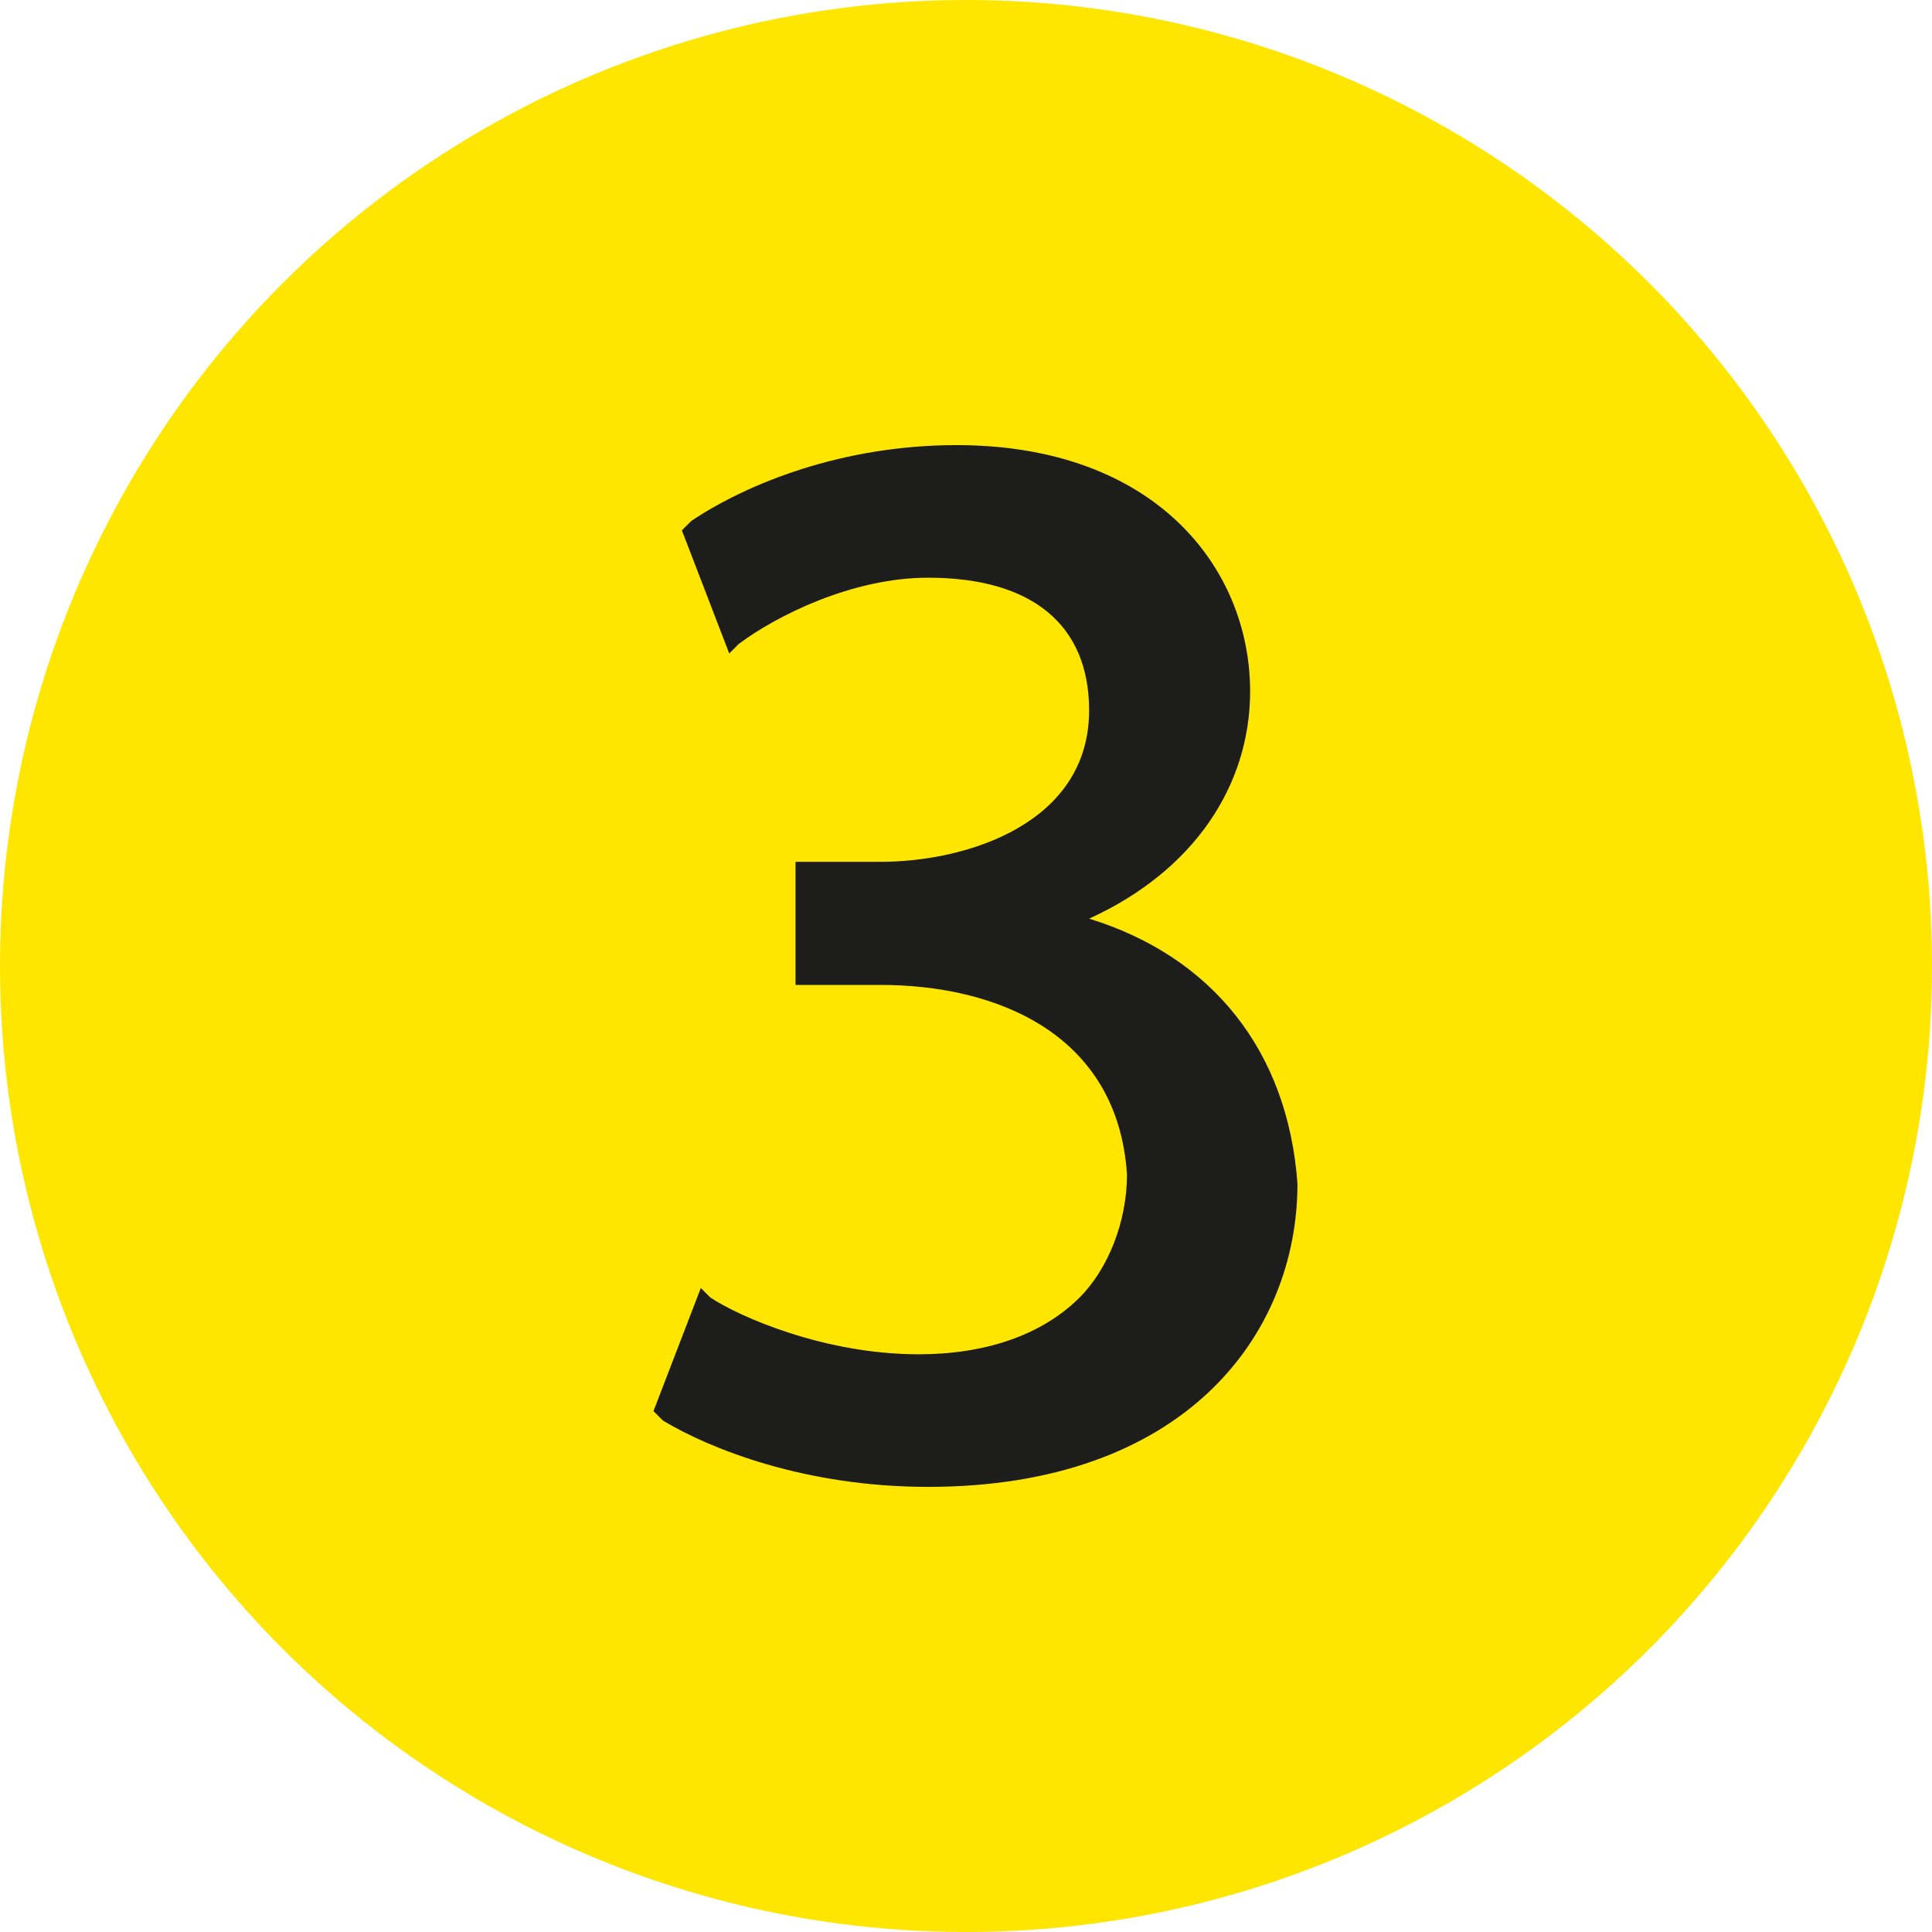
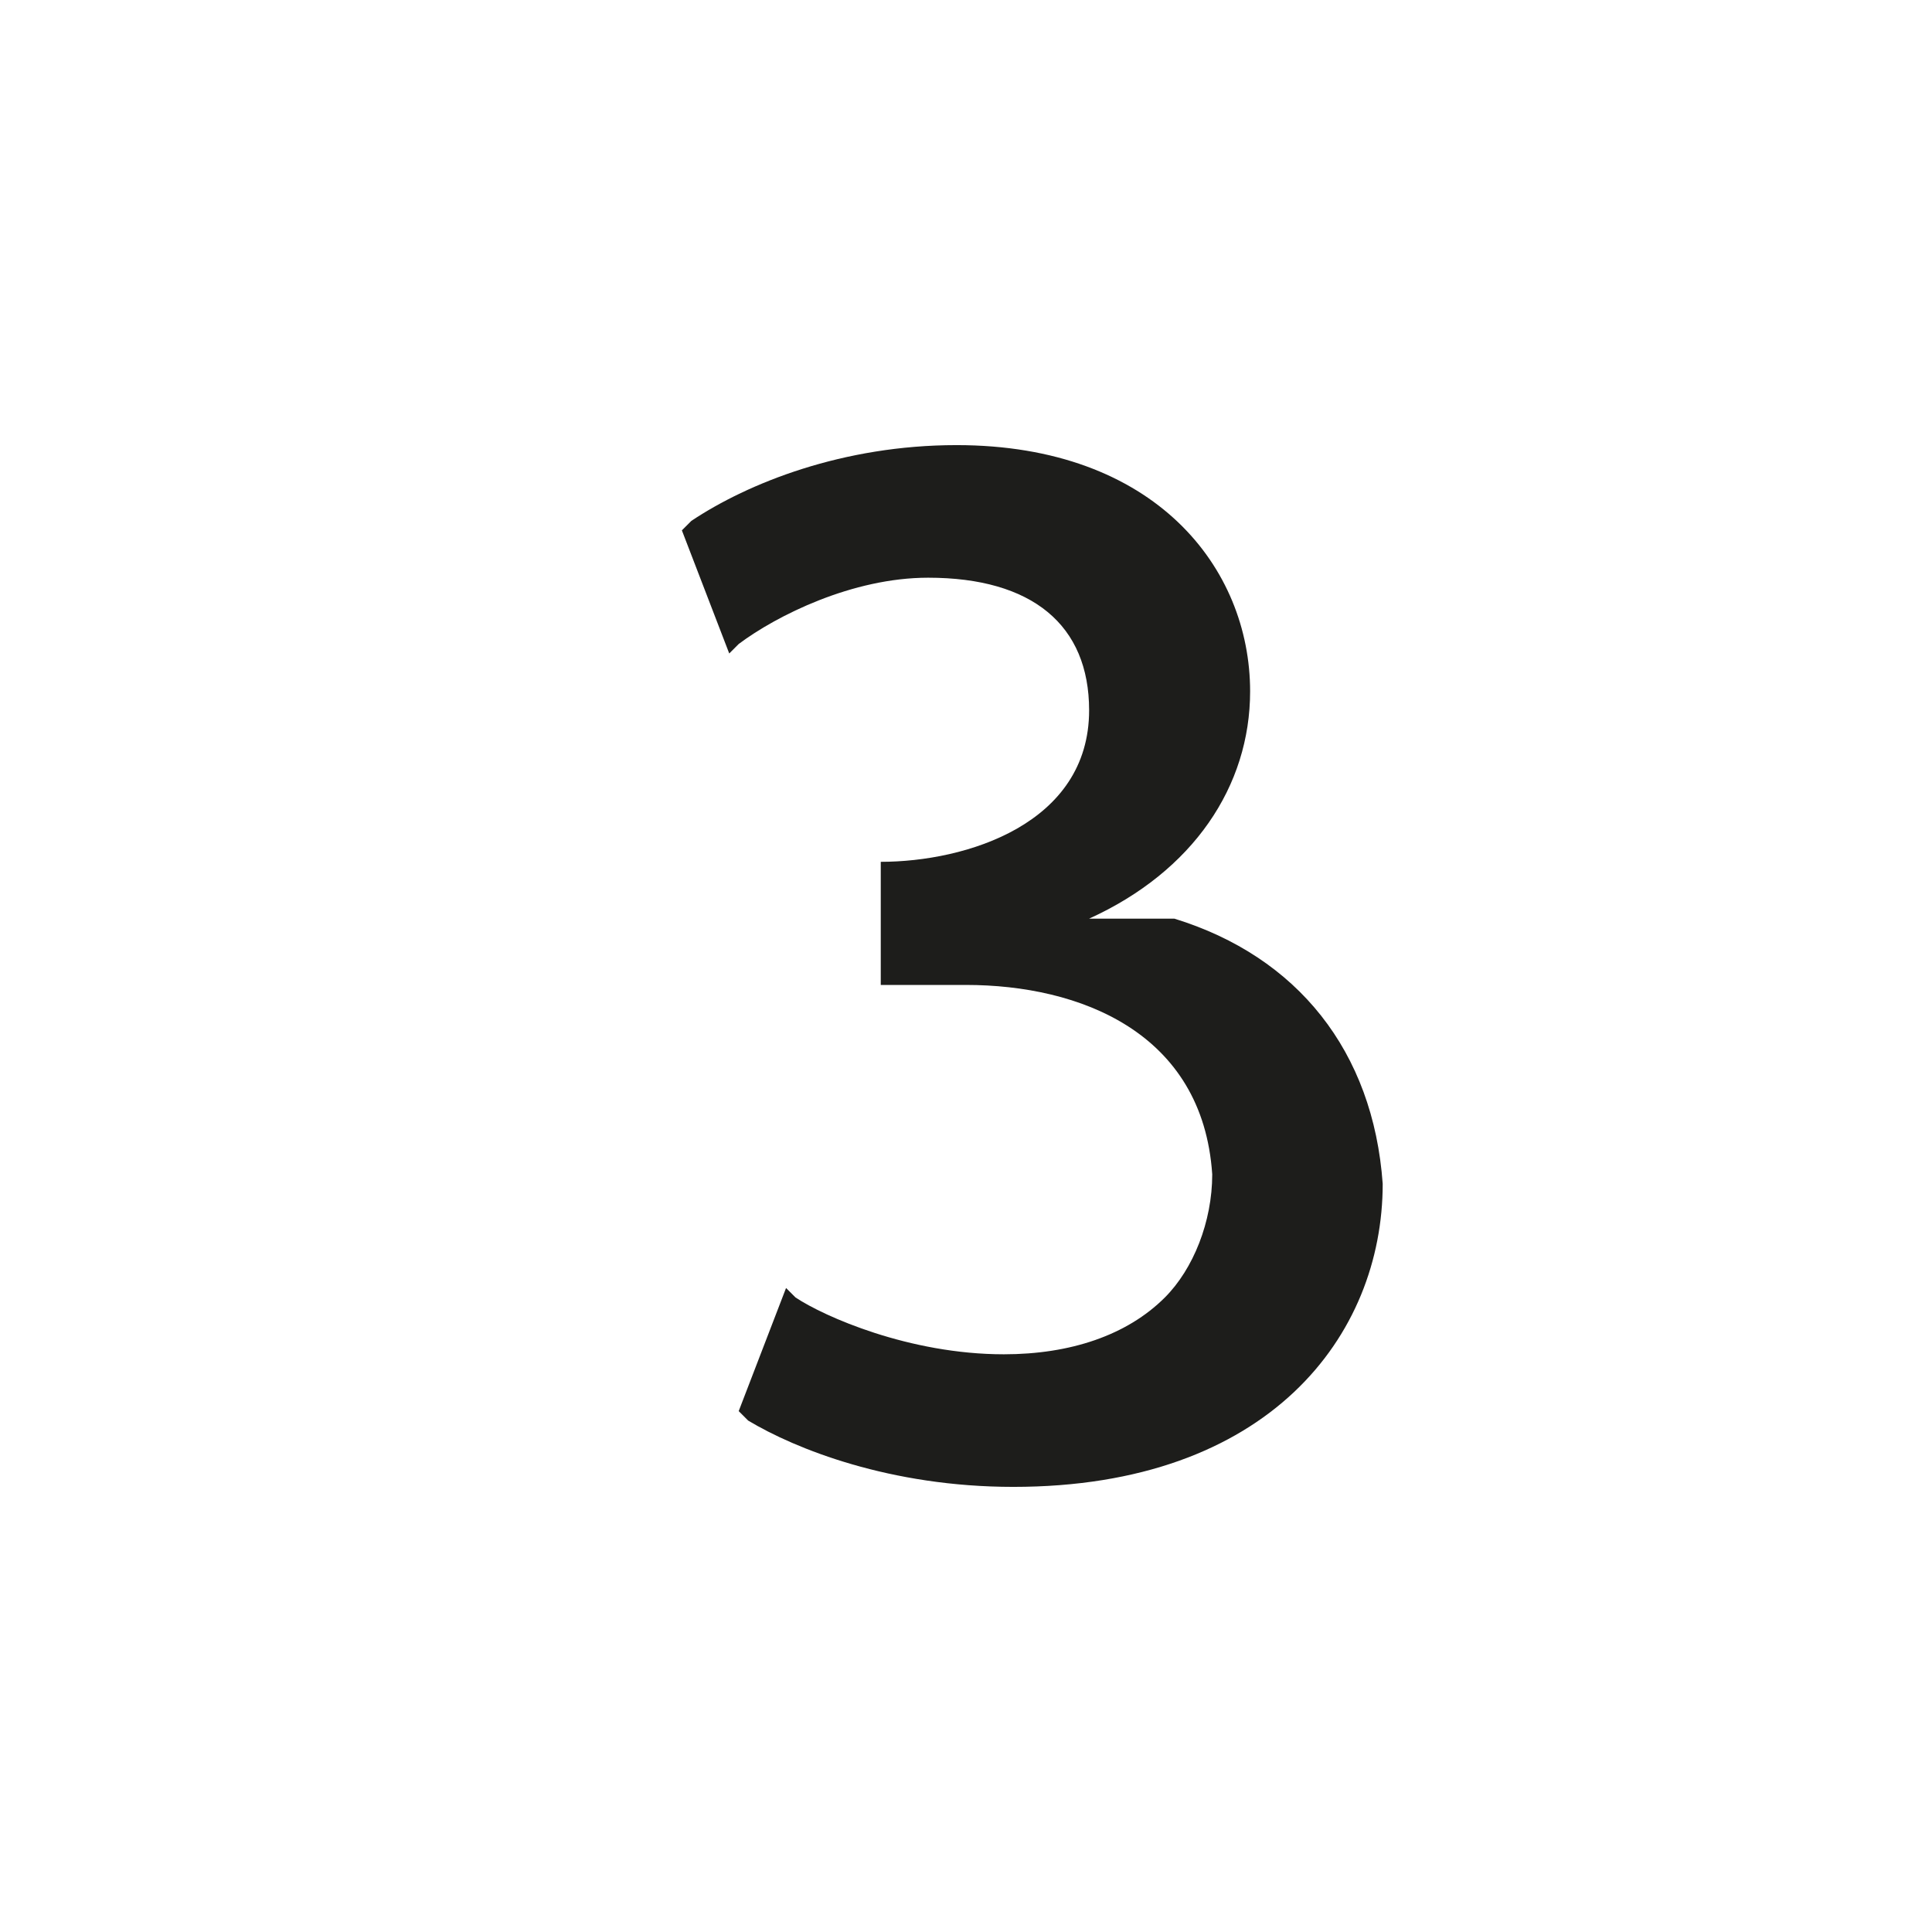
<svg xmlns="http://www.w3.org/2000/svg" id="Ebene_2" data-name="Ebene 2" viewBox="0 0 20.4 20.4">
  <defs>
    <style>
      .cls-1 {
        fill: #ffe601;
      }

      .cls-2 {
        fill: #1d1d1b;
      }
    </style>
  </defs>
  <g id="Ebene_1-2" data-name="Ebene 1">
    <g id="marker">
      <g id="Food3">
-         <circle class="cls-1" cx="10.2" cy="10.2" r="10.2" />
-         <path class="cls-2" d="m11.5,9.7c1.1-.5,1.7-1.4,1.7-2.4,0-1.3-1-2.6-3.1-2.6-1.2,0-2.2.4-2.8.8l-.1.1.5,1.3.1-.1c.4-.3,1.2-.7,2-.7,1.1,0,1.7.5,1.7,1.4,0,1.2-1.3,1.6-2.2,1.6h-.9v1.3h.9c1.2,0,2.5.5,2.6,2,0,.5-.2,1-.5,1.3-.4.4-1,.6-1.7.6-1,0-1.9-.4-2.2-.6l-.1-.1-.5,1.3.1.1c.5.3,1.5.7,2.8.7,2.7,0,3.9-1.6,3.9-3.2-.1-1.4-.9-2.4-2.2-2.8Z" />
+         <path class="cls-2" d="m11.5,9.7c1.1-.5,1.7-1.4,1.7-2.4,0-1.3-1-2.6-3.1-2.6-1.2,0-2.2.4-2.8.8l-.1.1.5,1.3.1-.1c.4-.3,1.2-.7,2-.7,1.1,0,1.7.5,1.7,1.4,0,1.2-1.3,1.6-2.2,1.6v1.3h.9c1.2,0,2.5.5,2.6,2,0,.5-.2,1-.5,1.3-.4.4-1,.6-1.7.6-1,0-1.9-.4-2.2-.6l-.1-.1-.5,1.3.1.1c.5.3,1.5.7,2.8.7,2.7,0,3.9-1.6,3.9-3.2-.1-1.4-.9-2.4-2.2-2.8Z" />
      </g>
    </g>
  </g>
</svg>